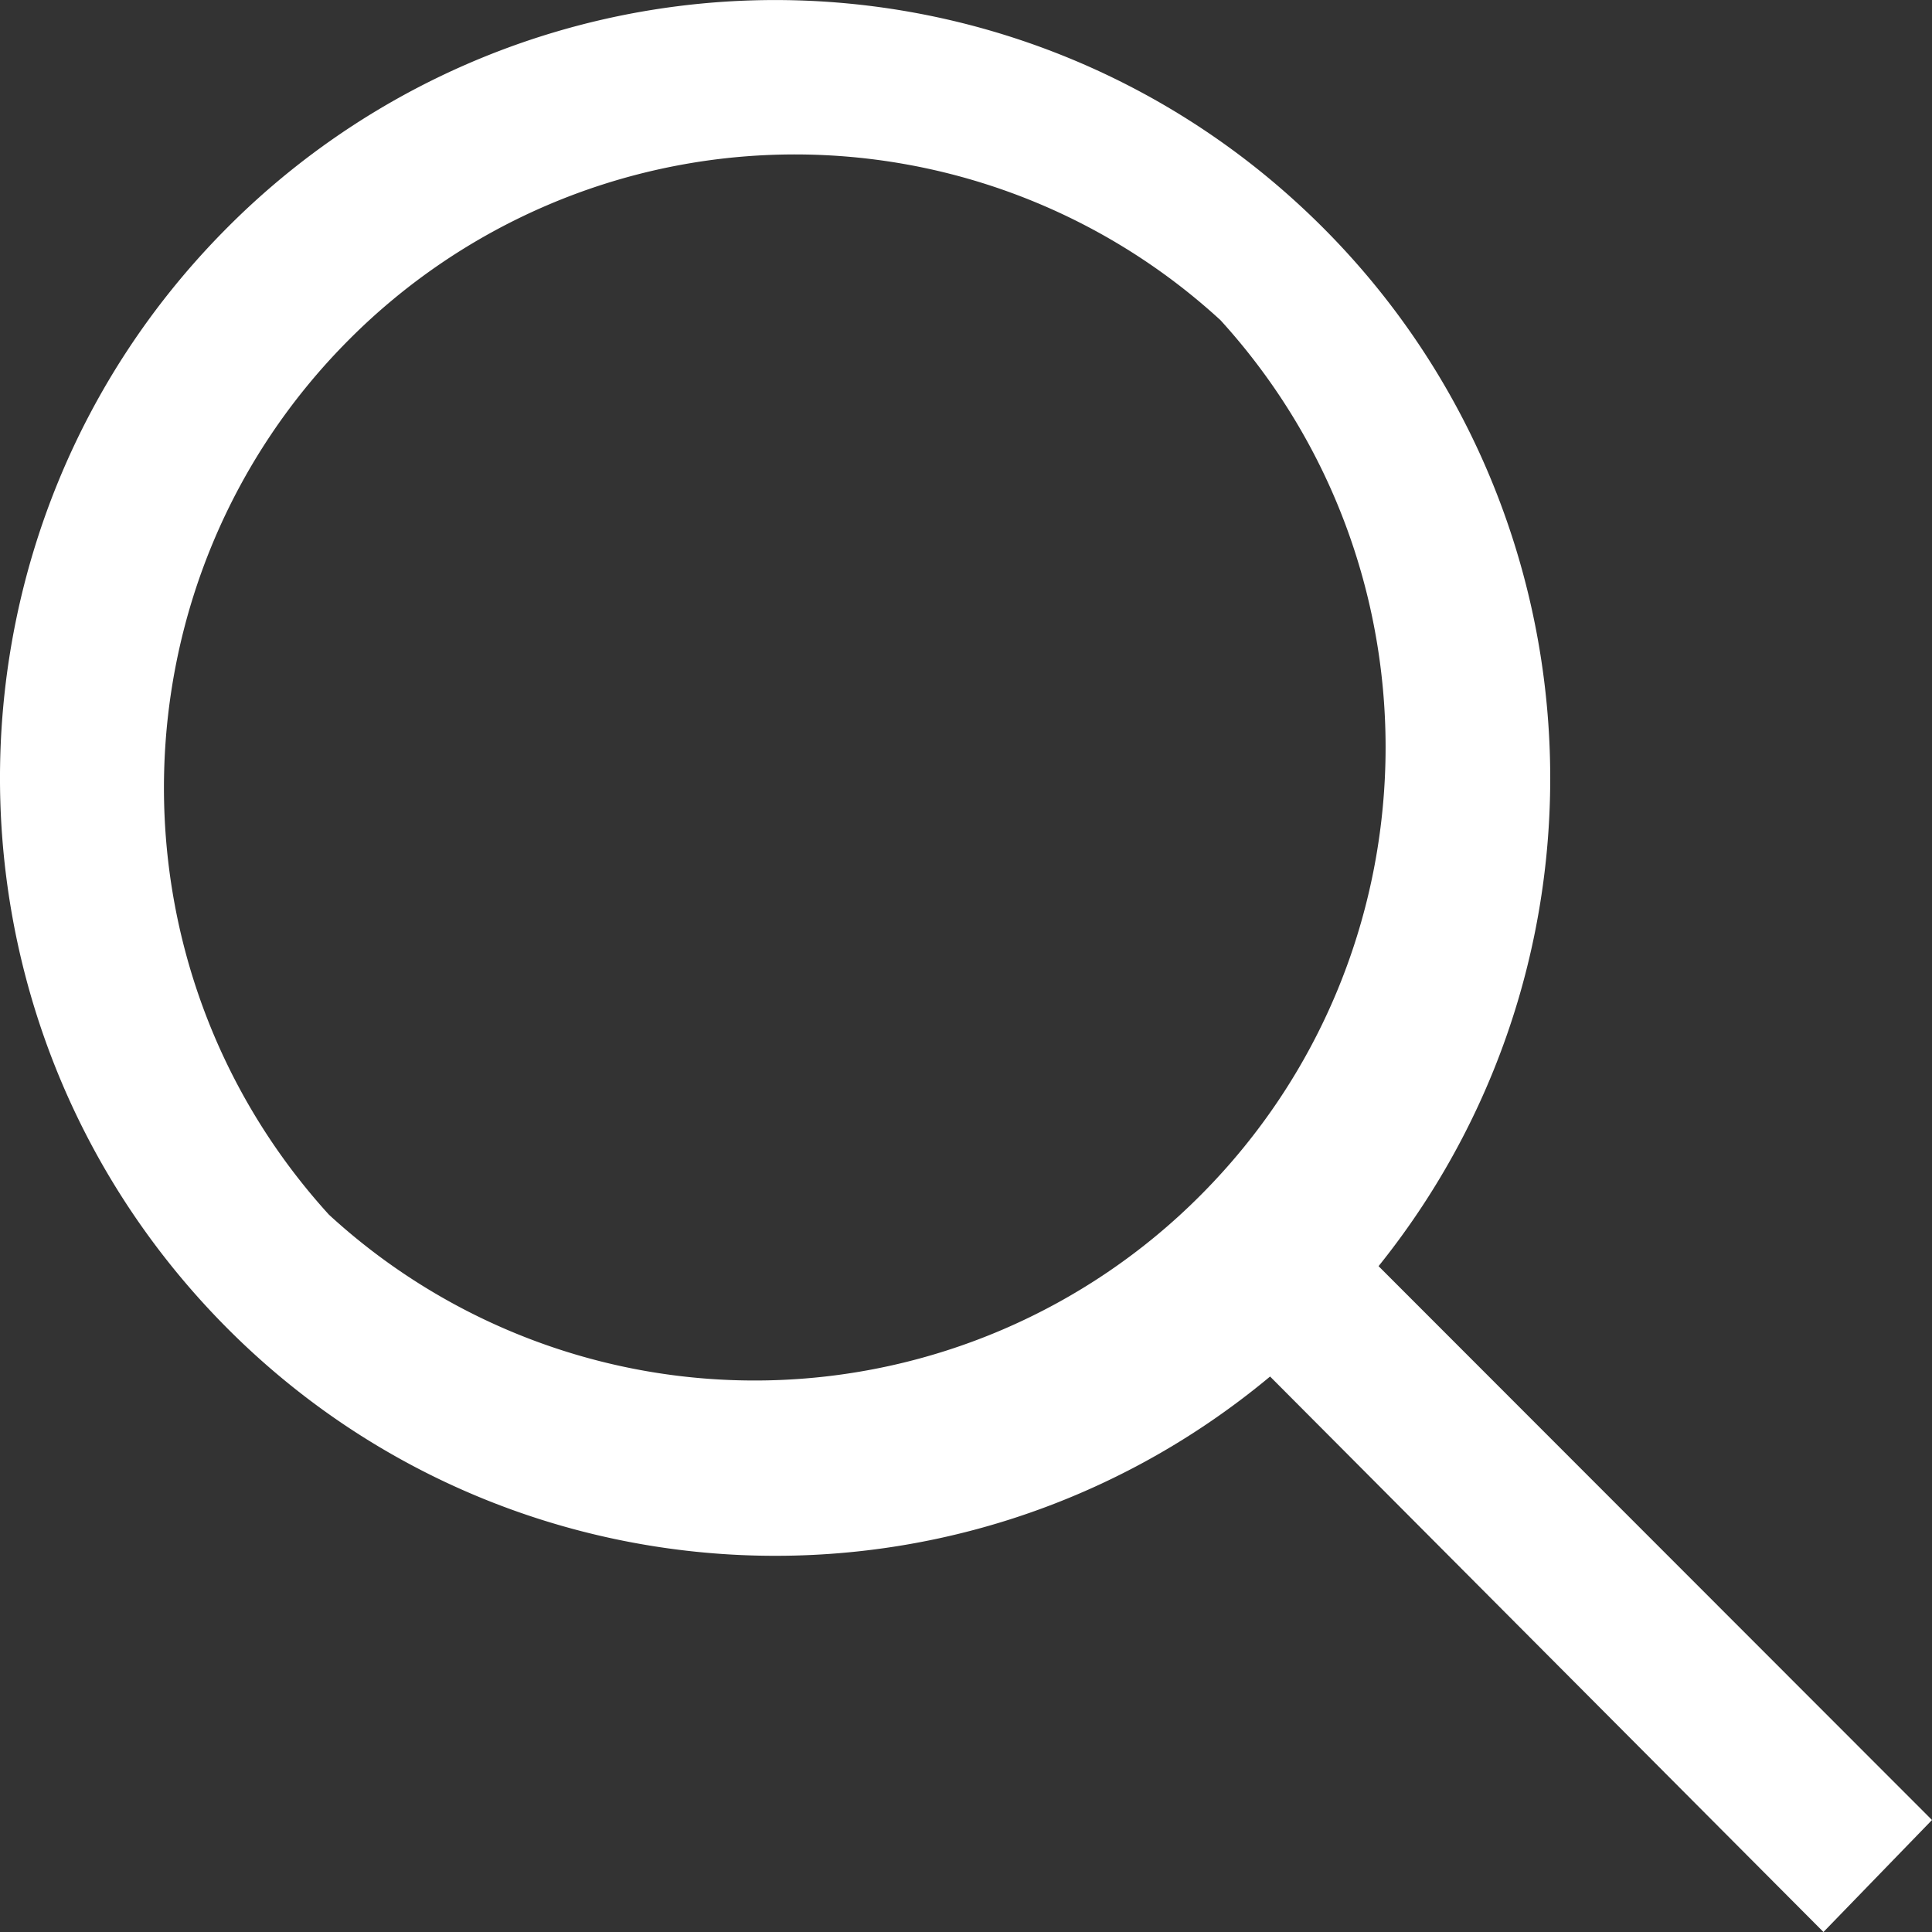
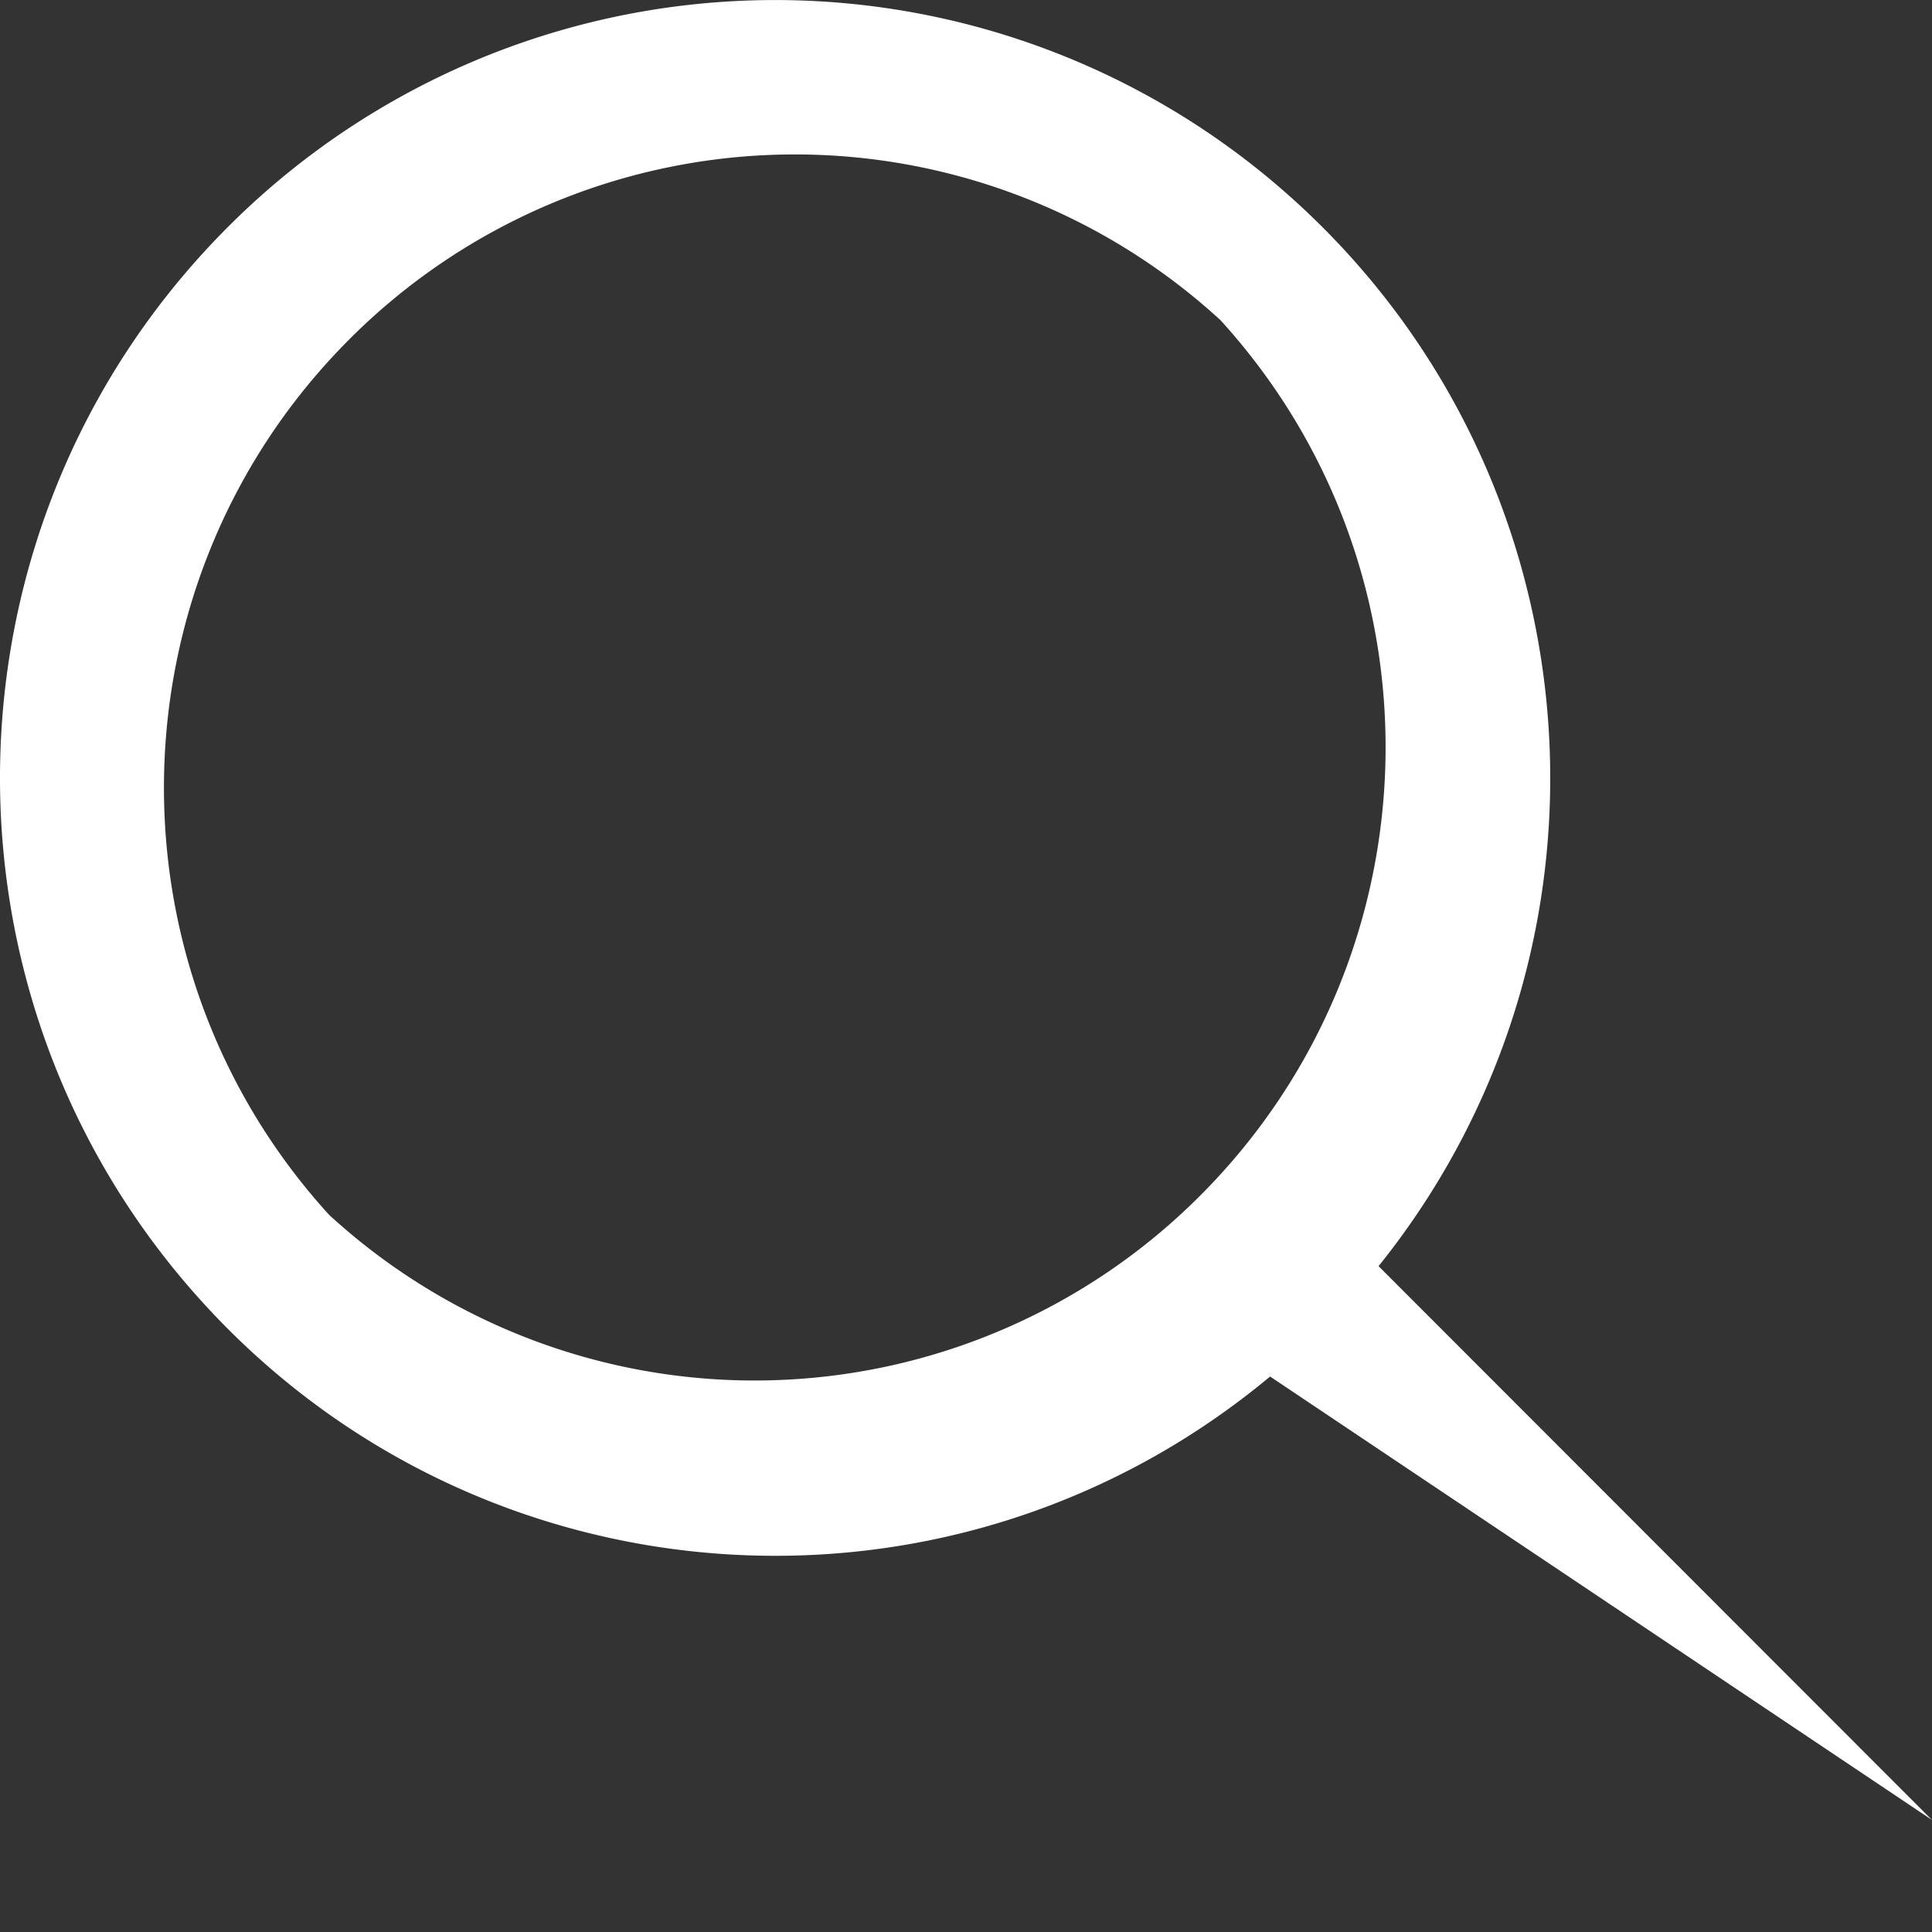
<svg xmlns="http://www.w3.org/2000/svg" viewBox="0 0 33 33">
  <rect x="0" y="0" width="33" height="33" fill="#333333" stroke="none" />
-   <path d="M33 31.087l-9.453-9.46c4.428-5.514 3.77-13.542-1.495-18.255a13.205 13.205 0 0 0-18.24.587C-1.142 9-1.285 17.055 3.485 22.272c4.77 5.216 12.78 5.762 18.209 1.24L31.146 33 33 31.087zM5.62 20.749c-3.886-4.27-3.738-10.854.337-14.943a10.749 10.749 0 0 1 14.89-.337c3.886 4.27 3.739 10.853-.337 14.943a10.749 10.749 0 0 1-14.89.337z" fill-rule="nonzero" fill="#fff" />
+   <path d="M33 31.087l-9.453-9.46c4.428-5.514 3.77-13.542-1.495-18.255a13.205 13.205 0 0 0-18.24.587C-1.142 9-1.285 17.055 3.485 22.272c4.77 5.216 12.78 5.762 18.209 1.24zM5.62 20.749c-3.886-4.27-3.738-10.854.337-14.943a10.749 10.749 0 0 1 14.89-.337c3.886 4.27 3.739 10.853-.337 14.943a10.749 10.749 0 0 1-14.89.337z" fill-rule="nonzero" fill="#fff" />
</svg>